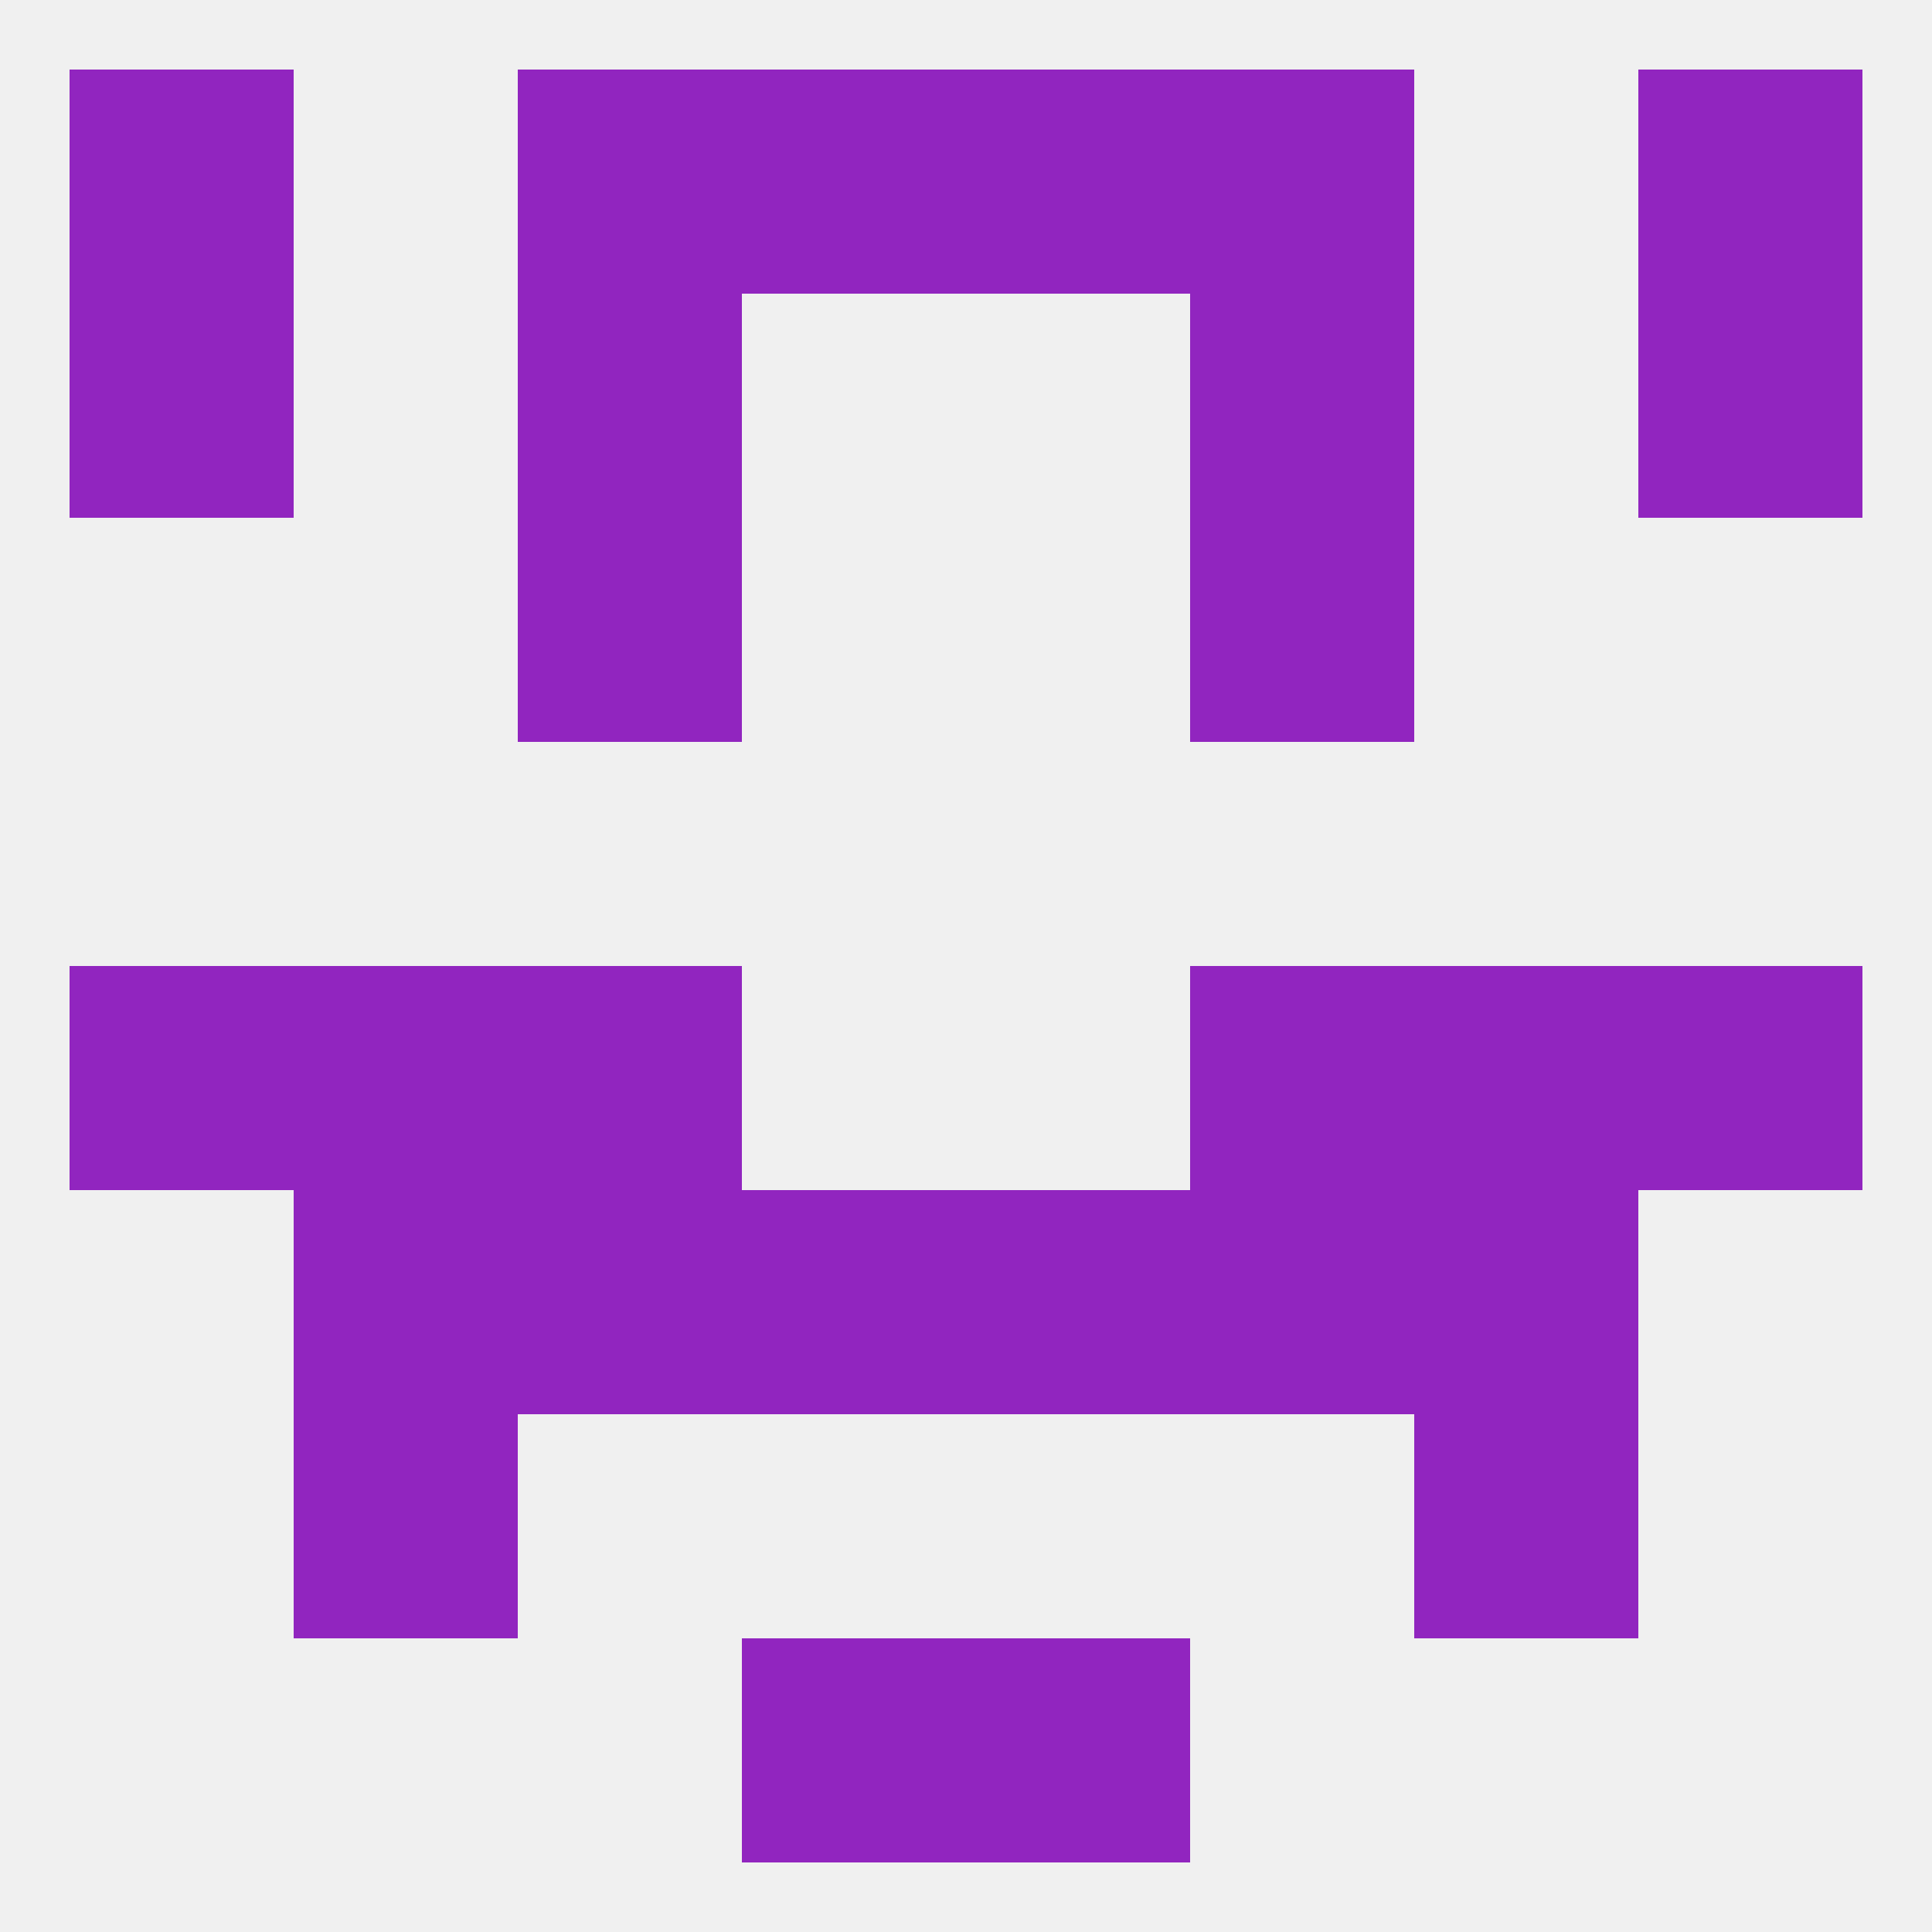
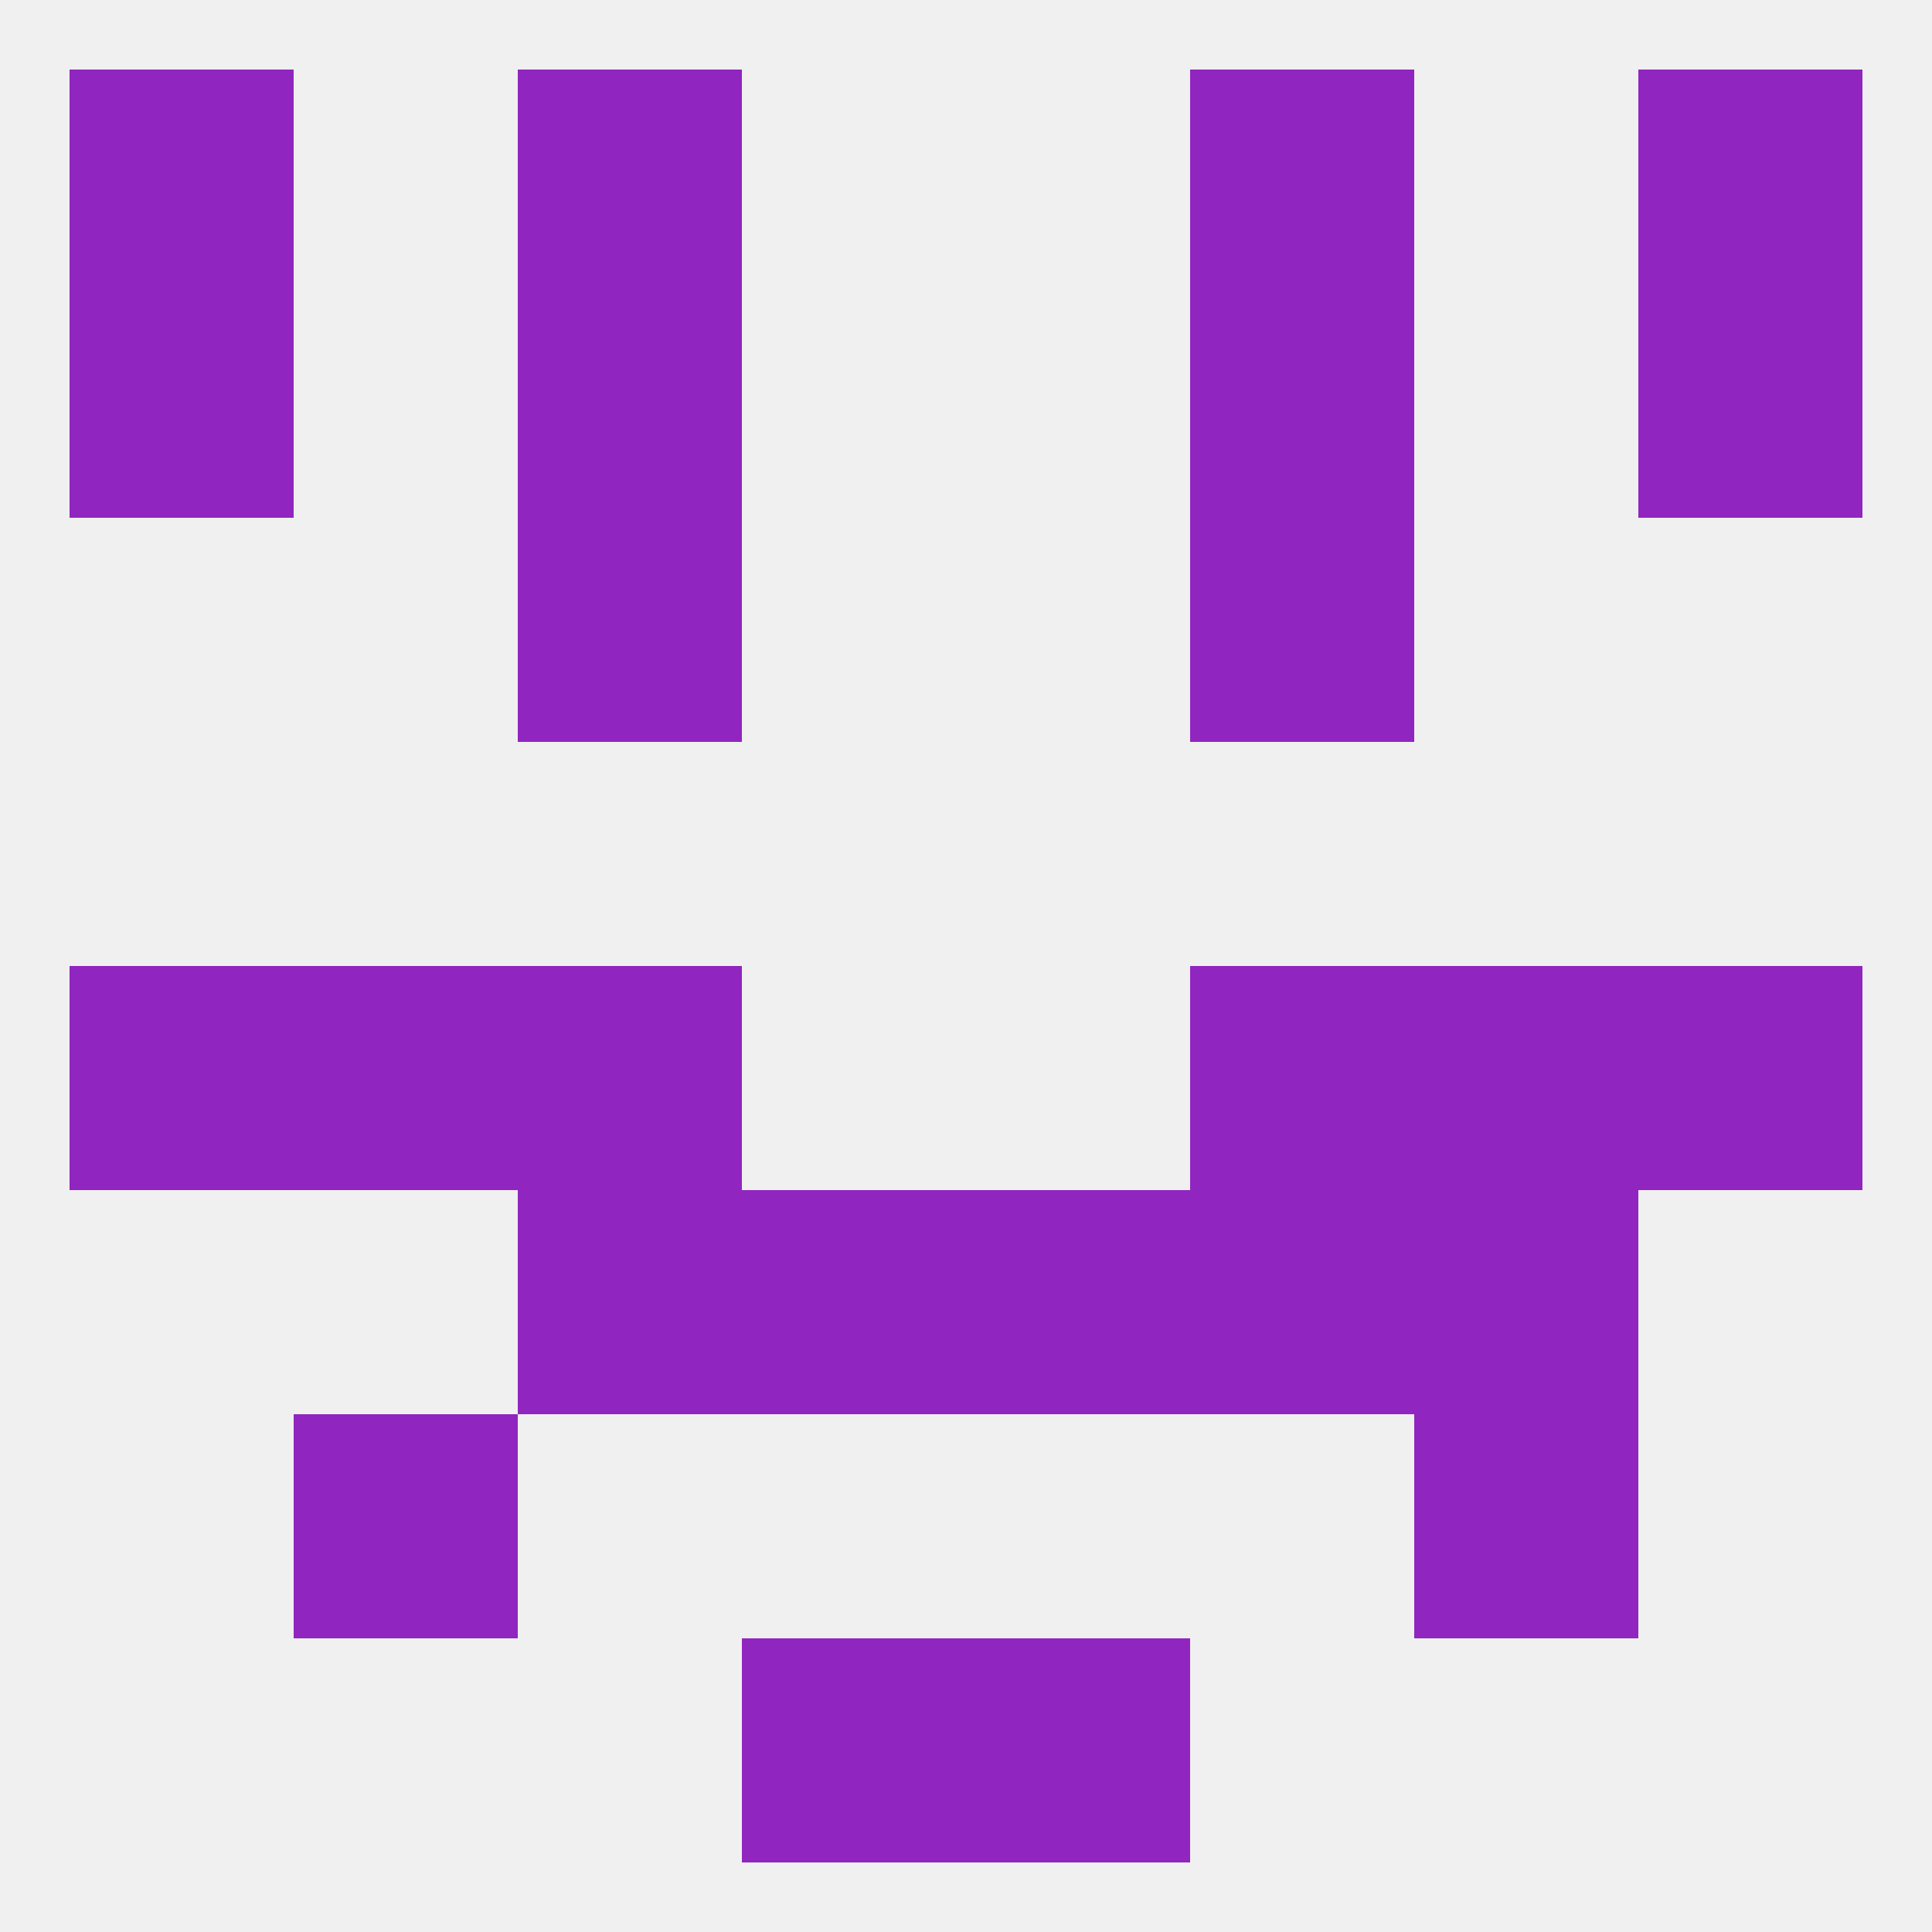
<svg xmlns="http://www.w3.org/2000/svg" version="1.1" baseprofile="full" width="250" height="250" viewBox="0 0 250 250">
  <rect width="100%" height="100%" fill="rgba(240,240,240,255)" />
  <rect x="183" y="125" width="29" height="29" fill="rgba(145,37,191,255)" />
  <rect x="9" y="125" width="29" height="29" fill="rgba(145,37,191,255)" />
  <rect x="212" y="125" width="29" height="29" fill="rgba(145,37,191,255)" />
  <rect x="67" y="125" width="29" height="29" fill="rgba(145,37,191,255)" />
  <rect x="154" y="125" width="29" height="29" fill="rgba(145,37,191,255)" />
  <rect x="38" y="125" width="29" height="29" fill="rgba(145,37,191,255)" />
  <rect x="38" y="183" width="29" height="29" fill="rgba(145,37,191,255)" />
  <rect x="183" y="183" width="29" height="29" fill="rgba(145,37,191,255)" />
  <rect x="96" y="154" width="29" height="29" fill="rgba(145,37,191,255)" />
  <rect x="125" y="154" width="29" height="29" fill="rgba(145,37,191,255)" />
  <rect x="67" y="154" width="29" height="29" fill="rgba(145,37,191,255)" />
  <rect x="154" y="154" width="29" height="29" fill="rgba(145,37,191,255)" />
-   <rect x="38" y="154" width="29" height="29" fill="rgba(145,37,191,255)" />
  <rect x="183" y="154" width="29" height="29" fill="rgba(145,37,191,255)" />
  <rect x="125" y="212" width="29" height="29" fill="rgba(145,37,191,255)" />
  <rect x="96" y="212" width="29" height="29" fill="rgba(145,37,191,255)" />
  <rect x="9" y="9" width="29" height="29" fill="rgba(145,37,191,255)" />
  <rect x="212" y="9" width="29" height="29" fill="rgba(145,37,191,255)" />
  <rect x="67" y="9" width="29" height="29" fill="rgba(145,37,191,255)" />
  <rect x="154" y="9" width="29" height="29" fill="rgba(145,37,191,255)" />
-   <rect x="96" y="9" width="29" height="29" fill="rgba(145,37,191,255)" />
-   <rect x="125" y="9" width="29" height="29" fill="rgba(145,37,191,255)" />
  <rect x="67" y="38" width="29" height="29" fill="rgba(145,37,191,255)" />
  <rect x="154" y="38" width="29" height="29" fill="rgba(145,37,191,255)" />
  <rect x="9" y="38" width="29" height="29" fill="rgba(145,37,191,255)" />
  <rect x="212" y="38" width="29" height="29" fill="rgba(145,37,191,255)" />
  <rect x="67" y="67" width="29" height="29" fill="rgba(145,37,191,255)" />
  <rect x="154" y="67" width="29" height="29" fill="rgba(145,37,191,255)" />
</svg>